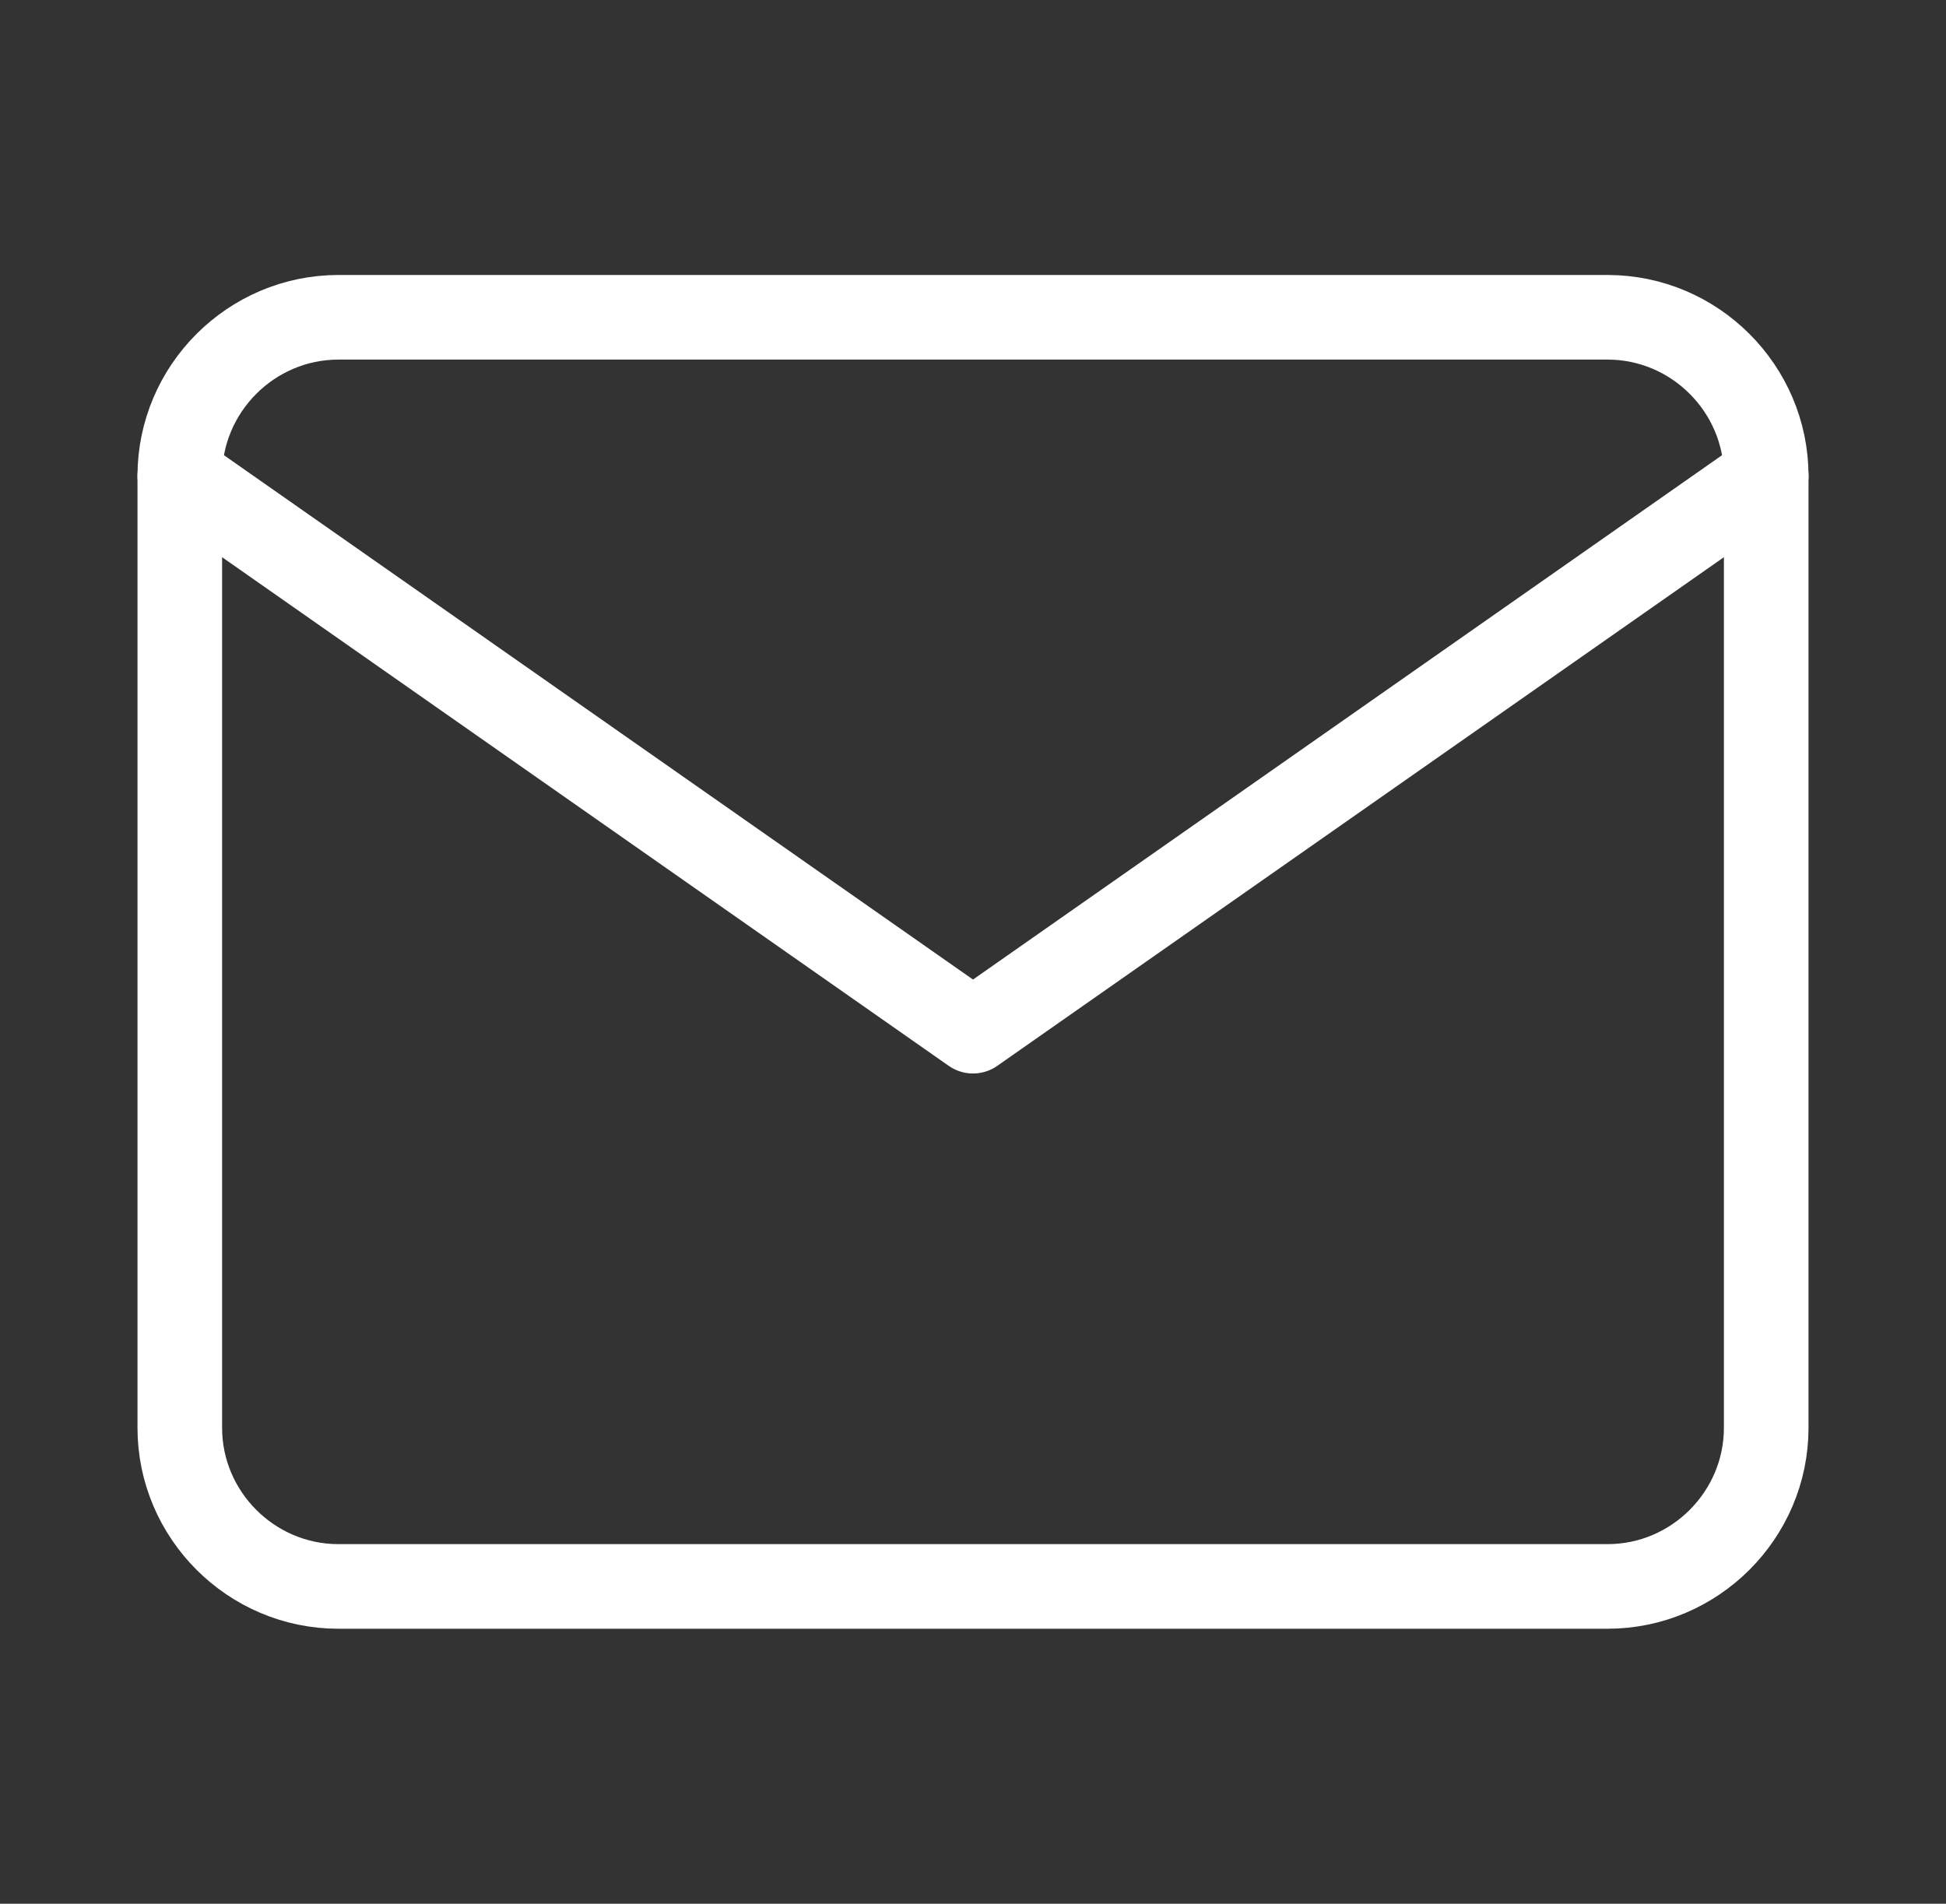
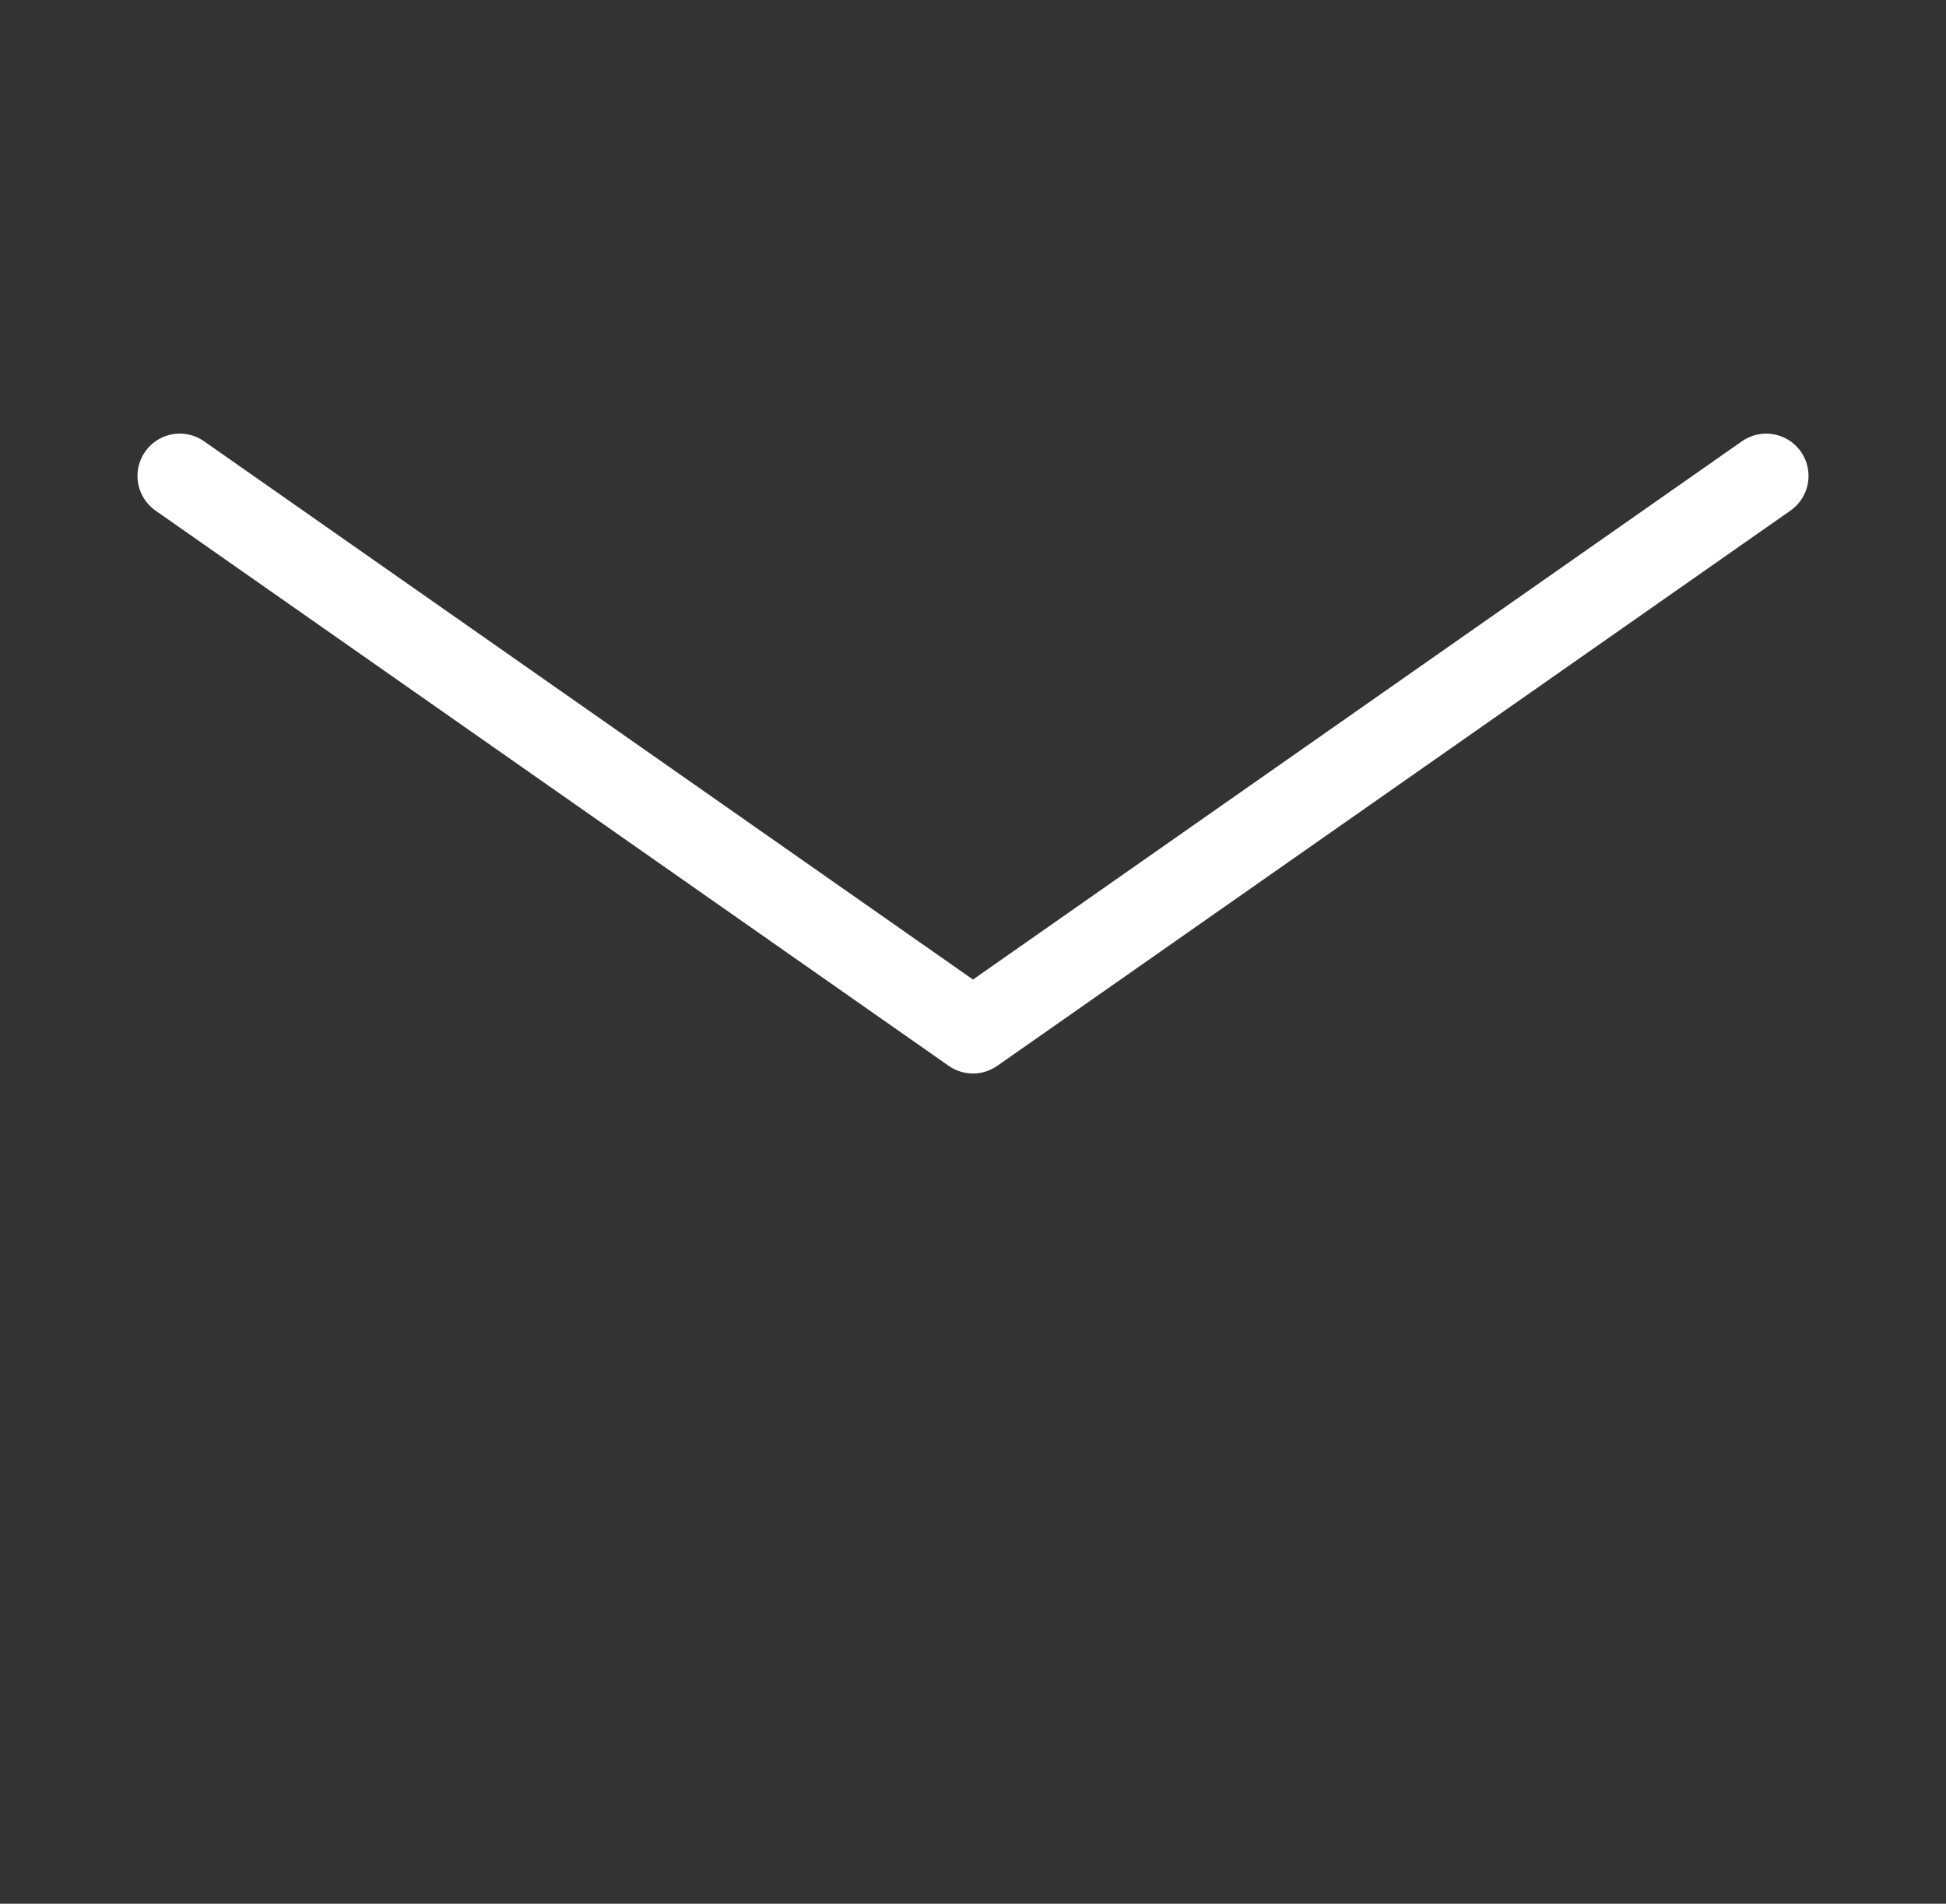
<svg xmlns="http://www.w3.org/2000/svg" width="46" height="45" viewBox="0 0 46 45" fill="none">
  <rect x="0" y="0" width="46" height="45" fill="#333333" stroke="none" />
-   <path d="M8 7.5H38C40.062 7.5 41.75 9.188 41.75 11.25V33.75C41.75 35.812 40.062 37.5 38 37.5H8C5.938 37.5 4.25 35.812 4.25 33.75V11.25C4.25 9.188 5.938 7.5 8 7.5Z" stroke="white" stroke-width="2" stroke-linecap="round" stroke-linejoin="round" />
  <path d="M41.75 11.25L23 24.375L4.25 11.25" stroke="white" stroke-width="2" stroke-linecap="round" stroke-linejoin="round" />
</svg>